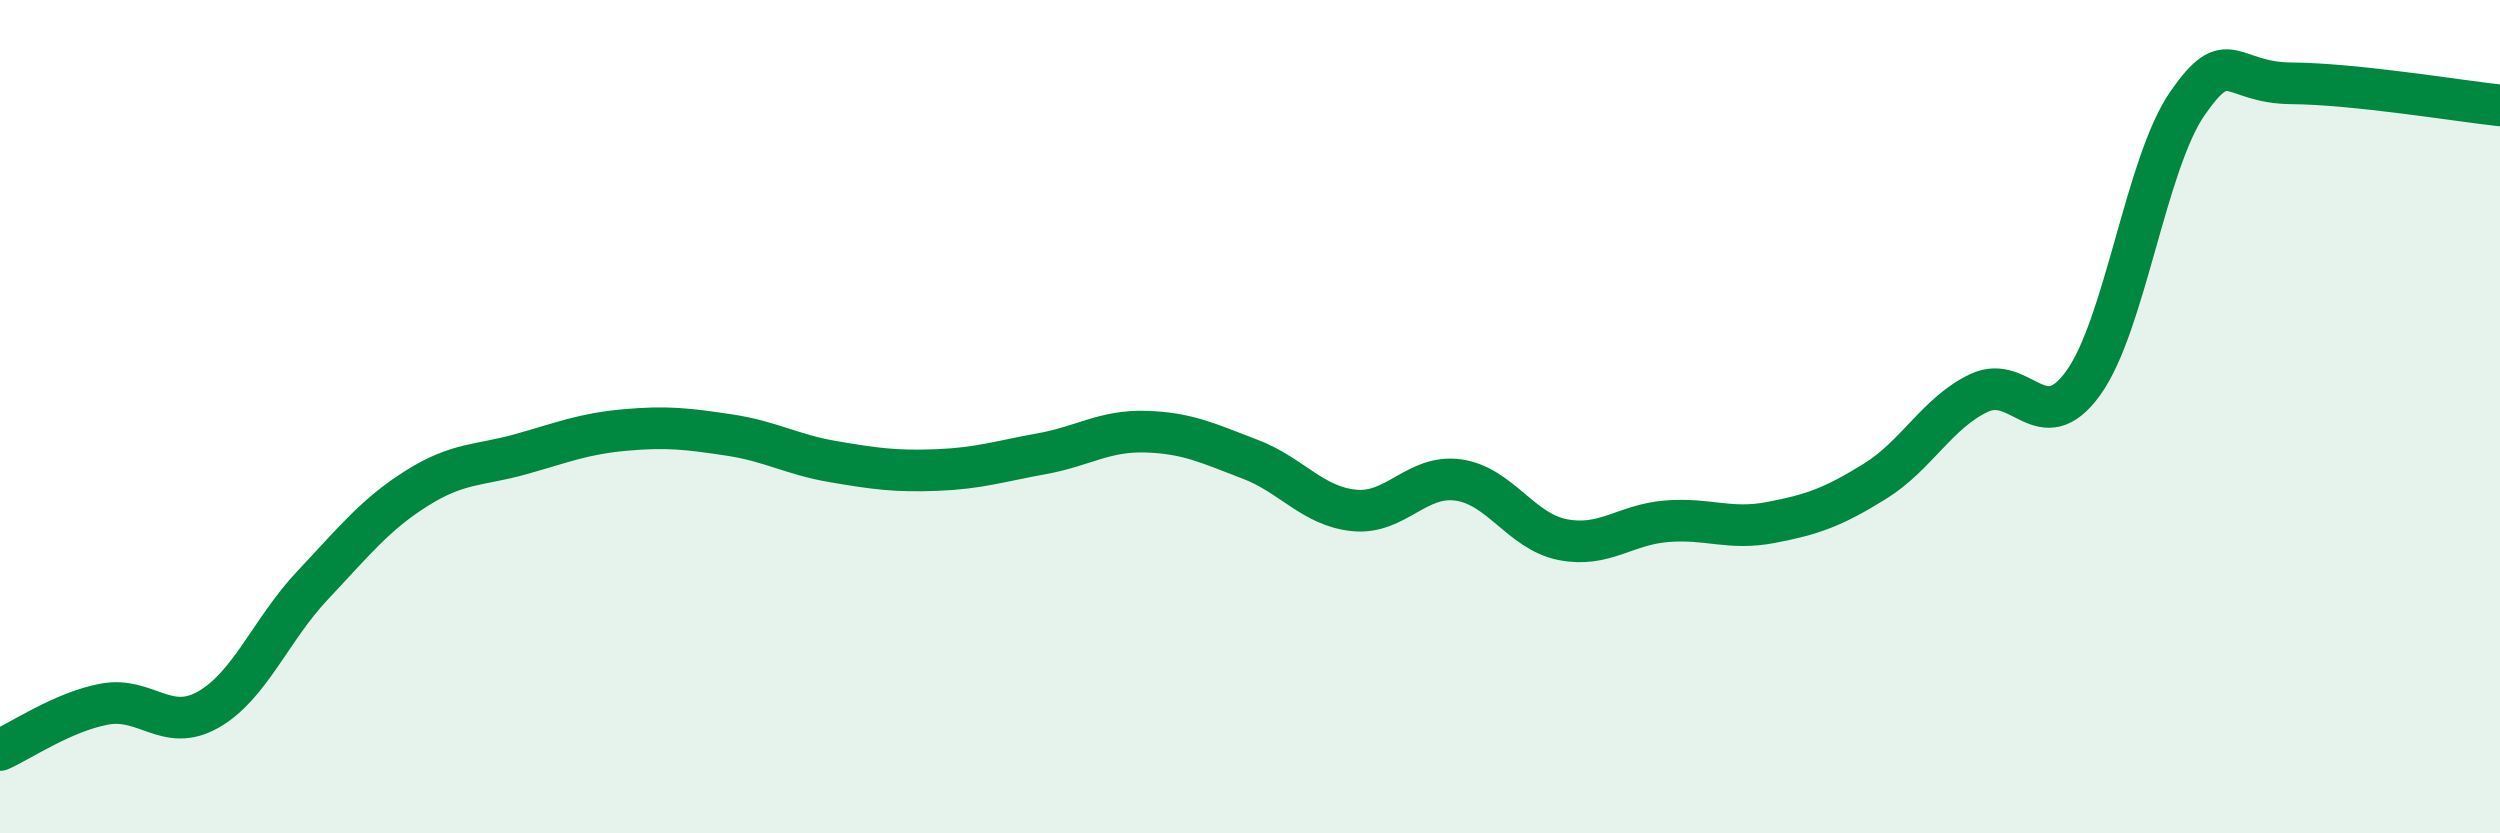
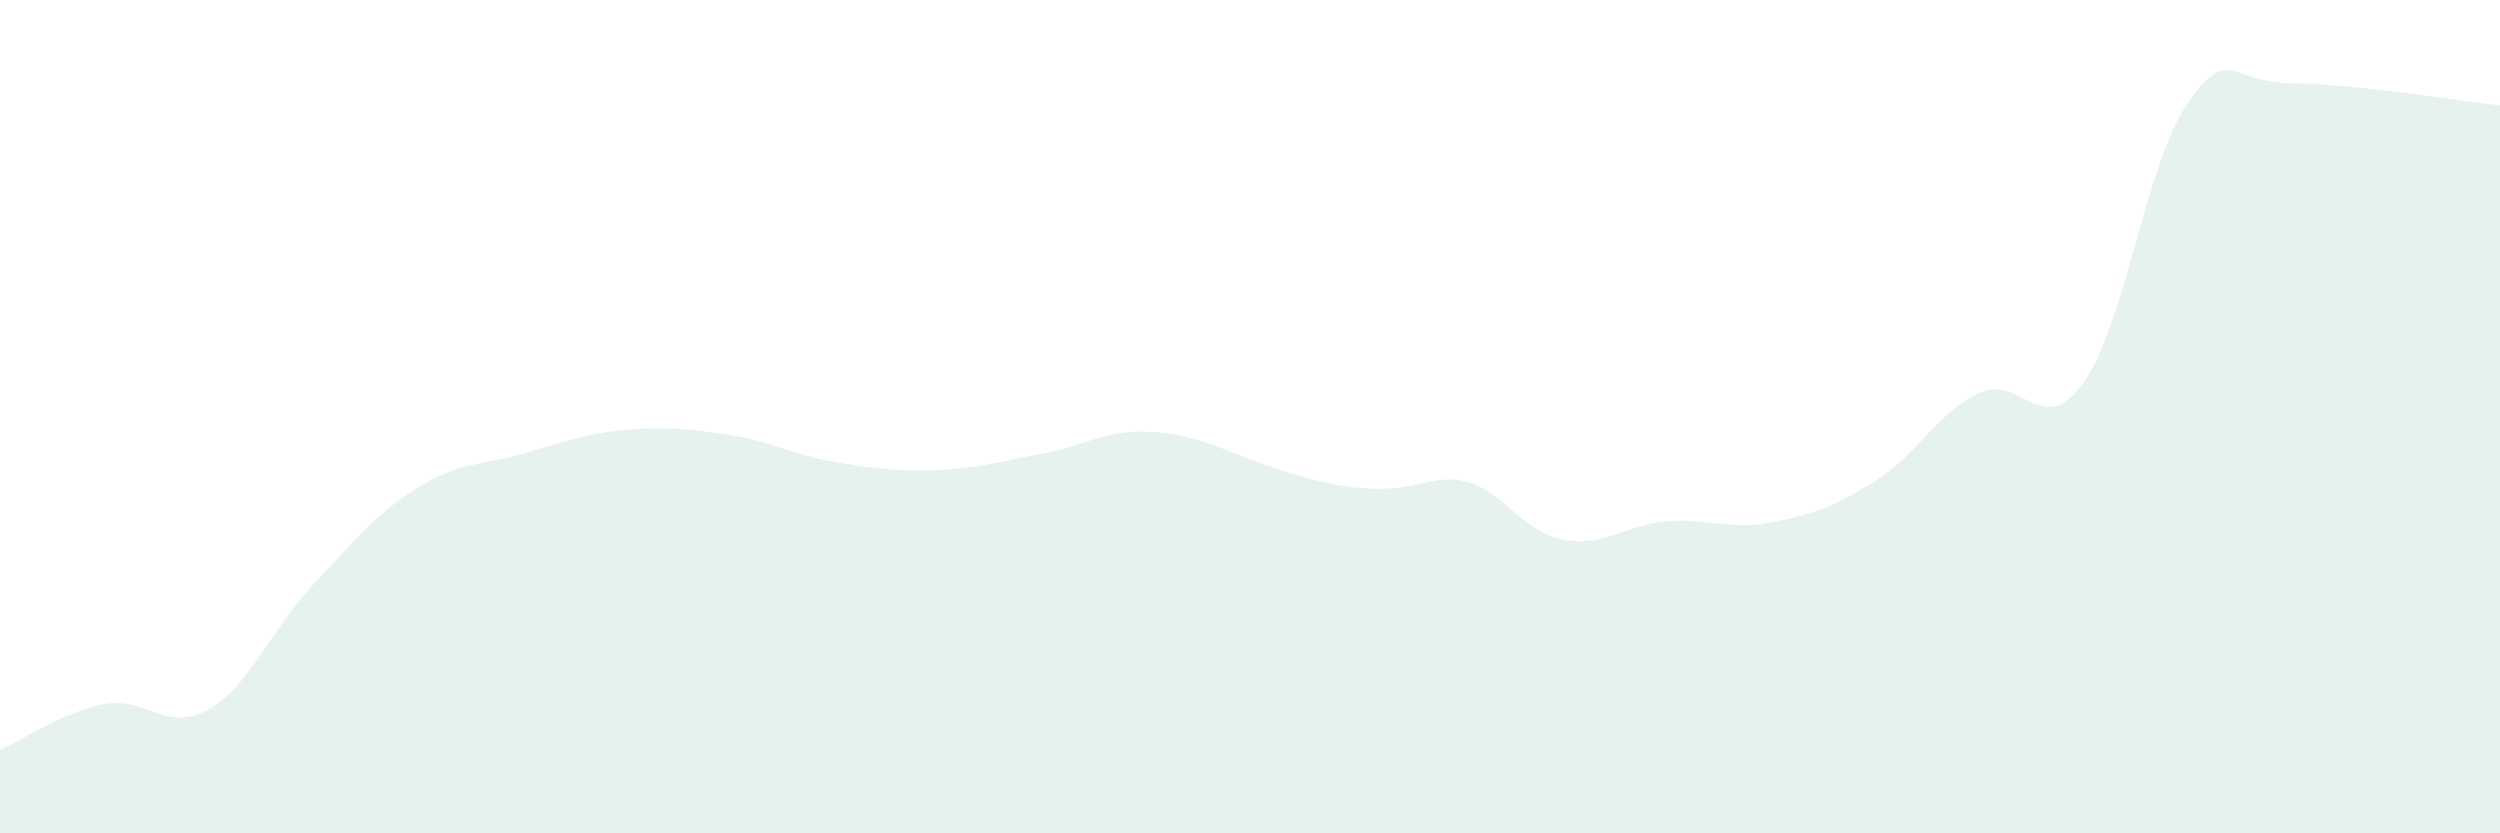
<svg xmlns="http://www.w3.org/2000/svg" width="60" height="20" viewBox="0 0 60 20">
-   <path d="M 0,18 C 0.5,17.78 1.5,17.09 2.5,16.9 C 3.5,16.71 4,17.6 5,17.03 C 6,16.46 6.5,15.11 7.5,14.05 C 8.5,12.99 9,12.35 10,11.72 C 11,11.09 11.5,11.18 12.5,10.9 C 13.5,10.62 14,10.41 15,10.32 C 16,10.23 16.5,10.29 17.5,10.44 C 18.5,10.59 19,10.91 20,11.08 C 21,11.25 21.5,11.32 22.5,11.28 C 23.5,11.24 24,11.07 25,10.89 C 26,10.71 26.5,10.33 27.5,10.36 C 28.5,10.39 29,10.64 30,11.02 C 31,11.4 31.5,12.15 32.5,12.25 C 33.5,12.35 34,11.38 35,11.52 C 36,11.66 36.5,12.75 37.5,12.95 C 38.5,13.15 39,12.59 40,12.51 C 41,12.43 41.5,12.73 42.5,12.54 C 43.5,12.35 44,12.17 45,11.55 C 46,10.93 46.5,9.9 47.5,9.43 C 48.5,8.96 49,10.58 50,9.19 C 51,7.8 51.5,3.92 52.5,2.48 C 53.5,1.04 53.5,1.99 55,2 C 56.5,2.01 59,2.42 60,2.53L60 20L0 20Z" fill="#008740" opacity="0.1" stroke-linecap="round" stroke-linejoin="round" />
-   <path d="M 0,18 C 0.5,17.78 1.5,17.09 2.5,16.9 C 3.5,16.71 4,17.6 5,17.03 C 6,16.46 6.5,15.11 7.5,14.05 C 8.5,12.99 9,12.35 10,11.72 C 11,11.09 11.5,11.18 12.5,10.9 C 13.5,10.62 14,10.41 15,10.32 C 16,10.23 16.5,10.29 17.5,10.44 C 18.5,10.59 19,10.91 20,11.08 C 21,11.25 21.5,11.32 22.5,11.28 C 23.5,11.24 24,11.07 25,10.89 C 26,10.71 26.5,10.33 27.5,10.36 C 28.5,10.39 29,10.64 30,11.02 C 31,11.4 31.5,12.15 32.5,12.25 C 33.5,12.35 34,11.38 35,11.52 C 36,11.66 36.5,12.75 37.5,12.95 C 38.5,13.15 39,12.59 40,12.51 C 41,12.43 41.5,12.73 42.5,12.54 C 43.5,12.35 44,12.17 45,11.55 C 46,10.93 46.5,9.9 47.5,9.43 C 48.5,8.96 49,10.58 50,9.19 C 51,7.8 51.5,3.92 52.5,2.48 C 53.5,1.04 53.5,1.99 55,2 C 56.5,2.01 59,2.42 60,2.53" stroke="#008740" stroke-width="1" fill="none" stroke-linecap="round" stroke-linejoin="round" />
+   <path d="M 0,18 C 0.5,17.78 1.5,17.09 2.5,16.9 C 3.5,16.71 4,17.6 5,17.03 C 6,16.46 6.5,15.11 7.5,14.05 C 8.5,12.99 9,12.35 10,11.72 C 11,11.09 11.5,11.18 12.5,10.9 C 13.5,10.62 14,10.41 15,10.32 C 16,10.23 16.5,10.29 17.5,10.44 C 18.5,10.59 19,10.91 20,11.08 C 21,11.25 21.5,11.32 22.5,11.28 C 23.5,11.24 24,11.07 25,10.89 C 26,10.71 26.5,10.33 27.5,10.36 C 28.5,10.39 29,10.64 30,11.02 C 33.5,12.35 34,11.38 35,11.52 C 36,11.66 36.5,12.75 37.5,12.95 C 38.5,13.15 39,12.59 40,12.51 C 41,12.43 41.5,12.73 42.5,12.54 C 43.5,12.35 44,12.17 45,11.55 C 46,10.93 46.5,9.9 47.5,9.43 C 48.5,8.96 49,10.58 50,9.19 C 51,7.8 51.5,3.92 52.5,2.48 C 53.5,1.04 53.5,1.99 55,2 C 56.5,2.01 59,2.42 60,2.53L60 20L0 20Z" fill="#008740" opacity="0.1" stroke-linecap="round" stroke-linejoin="round" />
</svg>